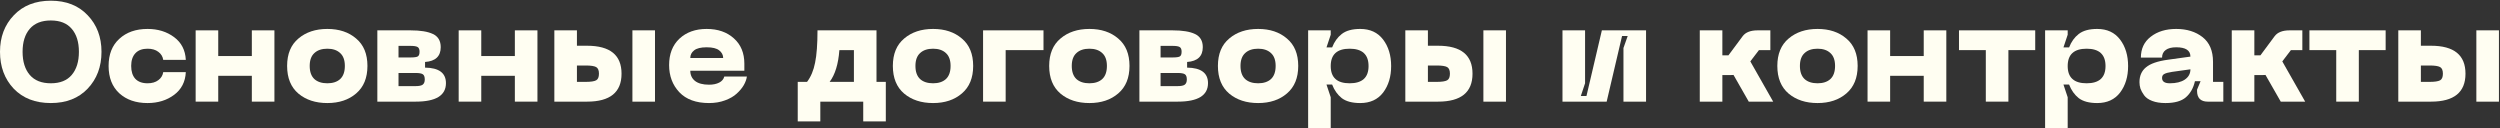
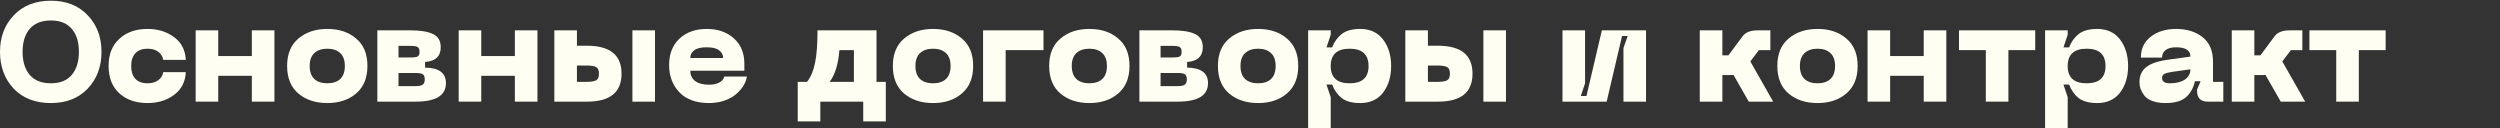
<svg xmlns="http://www.w3.org/2000/svg" width="1771" height="91" viewBox="0 0 1771 91" fill="none">
  <rect x="0" y="0" width="1771" height="91" fill="#333333" stroke="none" />
-   <path d="M1722.15 32.4C1738.42 32.4 1746.55 39 1746.55 52.2C1746.55 65.4 1738.42 72 1722.15 72H1698.95V21.5H1714.95V32.4H1722.15ZM1754.25 72V21.5H1770.25V72H1754.25ZM1714.95 58H1721.15C1724.75 58 1727.22 57.633 1728.55 56.9C1729.88 56.167 1730.55 54.6 1730.55 52.2C1730.55 49.8 1729.88 48.233 1728.55 47.5C1727.22 46.767 1724.75 46.4 1721.15 46.4H1714.95V58Z" fill="#FFFEF2" />
  <path d="M1689.99 21.5V35.5H1670.99V72H1654.99V35.5H1635.99V21.5H1689.99Z" fill="#FFFEF2" />
  <path d="M1632.98 72H1615.68L1604.88 53.1C1604.28 53.167 1603.35 53.2 1602.08 53.2H1596.98V72H1580.98V21.5H1596.98V39.2H1601.28L1611.38 25.6C1613.45 22.867 1616.98 21.5 1621.98 21.5H1630.98V35.5H1622.88L1616.78 43.5L1632.98 72Z" fill="#FFFEF2" />
  <path d="M1515.6 58.2C1515.6 53.733 1517.13 50.233 1520.2 47.7C1523.27 45.1 1528.47 43.3 1535.8 42.3L1551.7 40.1C1551.7 35.7 1548.33 33.5 1541.6 33.5C1538.4 33.5 1535.93 34.133 1534.2 35.4C1532.47 36.667 1531.6 38.467 1531.6 40.8H1516.6C1516.6 34.533 1518.93 29.6 1523.6 26C1528.33 22.333 1534.33 20.5 1541.6 20.5C1549.13 20.5 1555.37 22.433 1560.3 26.3C1565.23 30.167 1567.7 36 1567.7 43.8V58H1575V72H1563.9C1561.5 72 1559.63 71.367 1558.3 70.1C1557.03 68.767 1556.4 66.9 1556.4 64.5V63.5L1558.9 57.5H1554.9C1553.83 62.3 1551.7 66.1 1548.5 68.9C1545.37 71.633 1540.53 73 1534 73C1530.33 73 1527.2 72.5 1524.6 71.5C1522 70.5 1520.1 69.167 1518.9 67.5C1517.7 65.833 1516.83 64.267 1516.3 62.8C1515.83 61.267 1515.6 59.733 1515.6 58.2ZM1531.6 55.2C1531.6 57.733 1533.43 59 1537.1 59C1541.57 59 1545.1 58.133 1547.7 56.4C1550.37 54.6 1551.7 52.167 1551.7 49.1L1538.8 50.9C1536.13 51.3 1534.27 51.8 1533.2 52.4C1532.13 52.933 1531.6 53.867 1531.6 55.2Z" fill="#FFFEF2" />
  <path d="M1448.75 21.5H1464.75V24.6L1461.75 33.6H1465.75C1467.29 29.6 1469.55 26.433 1472.55 24.1C1475.62 21.7 1479.99 20.5 1485.65 20.5C1492.65 20.5 1498.05 23 1501.85 28C1505.65 33 1507.55 39.267 1507.55 46.8C1507.55 54.333 1505.65 60.6 1501.85 65.6C1498.05 70.533 1492.65 73 1485.65 73C1479.99 73 1475.62 71.833 1472.55 69.5C1469.55 67.1 1467.29 63.9 1465.75 59.9H1461.75L1464.75 68.9V91H1448.75V21.5ZM1464.75 46.8C1464.75 54.933 1469.22 59 1478.15 59C1487.09 59 1491.55 54.933 1491.55 46.8C1491.55 38.6 1487.09 34.5 1478.15 34.5C1469.22 34.5 1464.75 38.6 1464.75 46.8Z" fill="#FFFEF2" />
  <path d="M1441.75 21.5V35.5H1422.75V72H1406.75V35.5H1387.75V21.5H1441.75Z" fill="#FFFEF2" />
  <path d="M1362.77 21.5H1378.77V72H1362.77V53.7H1338.97V72H1322.97V21.5H1338.97V39.7H1362.77V21.5Z" fill="#FFFEF2" />
  <path d="M1259.06 46.7C1259.06 38.233 1261.73 31.767 1267.06 27.3C1272.39 22.767 1279.23 20.5 1287.56 20.5C1295.89 20.5 1302.69 22.767 1307.96 27.3C1313.29 31.767 1315.96 38.233 1315.96 46.7C1315.96 55.167 1313.29 61.667 1307.96 66.2C1302.69 70.733 1295.89 73 1287.56 73C1279.23 73 1272.39 70.767 1267.06 66.3C1261.73 61.767 1259.06 55.233 1259.06 46.7ZM1275.06 46.7C1275.06 50.833 1276.16 53.933 1278.36 56C1280.56 58 1283.63 59 1287.56 59C1291.43 59 1294.46 58 1296.66 56C1298.86 53.933 1299.96 50.833 1299.96 46.7C1299.96 42.633 1298.86 39.6 1296.66 37.6C1294.46 35.533 1291.43 34.5 1287.56 34.5C1283.63 34.5 1280.56 35.533 1278.36 37.6C1276.16 39.6 1275.06 42.633 1275.06 46.7Z" fill="#FFFEF2" />
  <path d="M1256.12 72H1238.82L1228.03 53.1C1227.43 53.167 1226.49 53.2 1225.22 53.2H1220.12V72H1204.12V21.5H1220.12V39.2H1224.43L1234.53 25.6C1236.59 22.867 1240.12 21.5 1245.12 21.5H1254.12V35.5H1246.03L1239.93 43.5L1256.12 72Z" fill="#FFFEF2" />
  <path d="M1166.06 72H1150.06V34L1153.06 25.5H1149.06L1138.16 72H1106.86V21.5H1122.86V59L1119.86 68H1123.86L1134.76 21.5H1166.06V72Z" fill="#FFFEF2" />
  <path d="M1018.73 32.4C1035 32.4 1043.13 39 1043.13 52.2C1043.13 65.4 1035 72 1018.73 72H995.531V21.5H1011.53V32.4H1018.73ZM1050.83 72V21.5H1066.83V72H1050.83ZM1011.53 58H1017.73C1021.33 58 1023.8 57.633 1025.13 56.9C1026.46 56.167 1027.13 54.6 1027.13 52.2C1027.13 49.8 1026.46 48.233 1025.13 47.5C1023.8 46.767 1021.33 46.4 1017.73 46.4H1011.53V58Z" fill="#FFFEF2" />
  <path d="M926.684 21.5H942.684V24.6L939.684 33.6H943.684C945.217 29.6 947.484 26.433 950.484 24.1C953.55 21.7 957.917 20.5 963.584 20.5C970.584 20.5 975.984 23 979.784 28C983.584 33 985.484 39.267 985.484 46.8C985.484 54.333 983.584 60.6 979.784 65.6C975.984 70.533 970.584 73 963.584 73C957.917 73 953.55 71.833 950.484 69.5C947.484 67.1 945.217 63.9 943.684 59.9H939.684L942.684 68.9V91H926.684V21.5ZM942.684 46.8C942.684 54.933 947.15 59 956.084 59C965.017 59 969.484 54.933 969.484 46.8C969.484 38.6 965.017 34.5 956.084 34.5C947.15 34.5 942.684 38.6 942.684 46.8Z" fill="#FFFEF2" />
  <path d="M862.77 46.7C862.77 38.233 865.436 31.767 870.77 27.3C876.103 22.767 882.936 20.5 891.27 20.5C899.603 20.5 906.403 22.767 911.67 27.3C917.003 31.767 919.67 38.233 919.67 46.7C919.67 55.167 917.003 61.667 911.67 66.2C906.403 70.733 899.603 73 891.27 73C882.936 73 876.103 70.767 870.77 66.3C865.436 61.767 862.77 55.233 862.77 46.7ZM878.77 46.7C878.77 50.833 879.87 53.933 882.07 56C884.27 58 887.336 59 891.27 59C895.136 59 898.17 58 900.37 56C902.57 53.933 903.67 50.833 903.67 46.7C903.67 42.633 902.57 39.6 900.37 37.6C898.17 35.533 895.136 34.5 891.27 34.5C887.336 34.5 884.27 35.533 882.07 37.6C879.87 39.6 878.77 42.633 878.77 46.7Z" fill="#FFFEF2" />
  <path d="M807.152 72V21.5H830.652C837.652 21.5 842.952 22.367 846.552 24.1C850.219 25.833 852.052 28.933 852.052 33.4C852.052 39.867 848.352 43.367 840.952 43.9V47.9C850.819 48.033 855.752 51.7 855.752 58.9C855.752 67.633 848.619 72 834.352 72H807.152ZM822.152 40.7H830.652C833.252 40.7 834.952 40.467 835.752 40C836.619 39.533 837.052 38.4 837.052 36.6C837.052 34.933 836.586 33.833 835.652 33.3C834.786 32.767 833.119 32.5 830.652 32.5H822.152V40.7ZM822.152 61H834.352C836.686 61 838.319 60.667 839.252 60C840.252 59.267 840.752 58.033 840.752 56.3C840.752 54.433 840.286 53.2 839.352 52.6C838.419 52 836.752 51.7 834.352 51.7H822.152V61Z" fill="#FFFEF2" />
  <path d="M743.238 46.7C743.238 38.233 745.905 31.767 751.238 27.3C756.572 22.767 763.405 20.5 771.738 20.5C780.072 20.5 786.872 22.767 792.138 27.3C797.472 31.767 800.138 38.233 800.138 46.7C800.138 55.167 797.472 61.667 792.138 66.2C786.872 70.733 780.072 73 771.738 73C763.405 73 756.572 70.767 751.238 66.3C745.905 61.767 743.238 55.233 743.238 46.7ZM759.238 46.7C759.238 50.833 760.338 53.933 762.538 56C764.738 58 767.805 59 771.738 59C775.605 59 778.638 58 780.838 56C783.038 53.933 784.138 50.833 784.138 46.7C784.138 42.633 783.038 39.6 780.838 37.6C778.638 35.533 775.605 34.5 771.738 34.5C767.805 34.5 764.738 35.533 762.538 37.6C760.338 39.6 759.238 42.633 759.238 46.7Z" fill="#FFFEF2" />
  <path d="M696.41 72V21.5H739.21V35.5H712.41V72H696.41Z" fill="#FFFEF2" />
  <path d="M632.496 46.7C632.496 38.233 635.163 31.767 640.496 27.3C645.829 22.767 652.663 20.5 660.996 20.5C669.329 20.5 676.129 22.767 681.396 27.3C686.729 31.767 689.396 38.233 689.396 46.7C689.396 55.167 686.729 61.667 681.396 66.2C676.129 70.733 669.329 73 660.996 73C652.663 73 645.829 70.767 640.496 66.3C635.163 61.767 632.496 55.233 632.496 46.7ZM648.496 46.7C648.496 50.833 649.596 53.933 651.796 56C653.996 58 657.063 59 660.996 59C664.863 59 667.896 58 670.096 56C672.296 53.933 673.396 50.833 673.396 46.7C673.396 42.633 672.296 39.6 670.096 37.6C667.896 35.533 664.863 34.5 660.996 34.5C657.063 34.5 653.996 35.533 651.796 37.6C649.596 39.6 648.496 42.633 648.496 46.7Z" fill="#FFFEF2" />
  <path d="M620.913 58H627.513V86H611.513V72H581.113V86H565.113V58H571.713C574.447 54.4 576.347 49.867 577.413 44.4C578.547 38.933 579.113 31.3 579.113 21.5H620.913V58ZM587.713 58H604.913V35.5H594.613C593.88 45.367 591.58 52.867 587.713 58Z" fill="#FFFEF2" />
  <path d="M474 46.1C474 38.233 476.433 32 481.3 27.4C486.233 22.8 492.667 20.5 500.6 20.5C508.533 20.5 514.967 22.733 519.9 27.2C524.833 31.6 527.3 37.567 527.3 45.1V50.1H489C489 53.1 490.1 55.5 492.3 57.3C494.567 59.1 497.9 60 502.3 60C505.167 60 507.567 59.5 509.5 58.5C511.433 57.5 512.633 56.067 513.1 54.2H529.1C528.833 56.133 528.1 58.167 526.9 60.3C525.7 62.367 524.033 64.367 521.9 66.3C519.833 68.233 517.067 69.833 513.6 71.1C510.2 72.367 506.433 73 502.3 73C493.1 73 486.067 70.433 481.2 65.3C476.4 60.167 474 53.767 474 46.1ZM489 41.1H512.3C512.3 38.967 511.367 37.167 509.5 35.7C507.7 34.233 504.733 33.5 500.6 33.5C496.467 33.5 493.5 34.233 491.7 35.7C489.9 37.1 489 38.9 489 41.1Z" fill="#FFFEF2" />
  <path d="M415.899 32.4C432.166 32.4 440.299 39 440.299 52.2C440.299 65.4 432.166 72 415.899 72H392.699V21.5H408.699V32.4H415.899ZM447.999 72V21.5H463.999V72H447.999ZM408.699 58H414.899C418.499 58 420.966 57.633 422.299 56.9C423.633 56.167 424.299 54.6 424.299 52.2C424.299 49.8 423.633 48.233 422.299 47.5C420.966 46.767 418.499 46.4 414.899 46.4H408.699V58Z" fill="#FFFEF2" />
  <path d="M364.726 21.5H380.726V72H364.726V53.7H340.926V72H324.926V21.5H340.926V39.7H364.726V21.5Z" fill="#FFFEF2" />
  <path d="M267.309 72V21.5H290.809C297.809 21.5 303.109 22.367 306.709 24.1C310.375 25.833 312.209 28.933 312.209 33.4C312.209 39.867 308.509 43.367 301.109 43.9V47.9C310.975 48.033 315.909 51.7 315.909 58.9C315.909 67.633 308.775 72 294.509 72H267.309ZM282.309 40.7H290.809C293.409 40.7 295.109 40.467 295.909 40C296.775 39.533 297.209 38.4 297.209 36.6C297.209 34.933 296.742 33.833 295.809 33.3C294.942 32.767 293.275 32.5 290.809 32.5H282.309V40.7ZM282.309 61H294.509C296.842 61 298.475 60.667 299.409 60C300.409 59.267 300.909 58.033 300.909 56.3C300.909 54.433 300.442 53.2 299.509 52.6C298.575 52 296.909 51.7 294.509 51.7H282.309V61Z" fill="#FFFEF2" />
  <path d="M203.395 46.7C203.395 38.233 206.061 31.767 211.395 27.3C216.728 22.767 223.561 20.5 231.895 20.5C240.228 20.5 247.028 22.767 252.295 27.3C257.628 31.767 260.295 38.233 260.295 46.7C260.295 55.167 257.628 61.667 252.295 66.2C247.028 70.733 240.228 73 231.895 73C223.561 73 216.728 70.767 211.395 66.3C206.061 61.767 203.395 55.233 203.395 46.7ZM219.395 46.7C219.395 50.833 220.495 53.933 222.695 56C224.895 58 227.961 59 231.895 59C235.761 59 238.795 58 240.995 56C243.195 53.933 244.295 50.833 244.295 46.7C244.295 42.633 243.195 39.6 240.995 37.6C238.795 35.533 235.761 34.5 231.895 34.5C227.961 34.5 224.895 35.533 222.695 37.6C220.495 39.6 219.395 42.633 219.395 46.7Z" fill="#FFFEF2" />
  <path d="M178.398 21.5H194.398V72H178.398V53.7H154.598V72H138.598V21.5H154.598V39.7H178.398V21.5Z" fill="#FFFEF2" />
  <path d="M76.93 46.7C76.93 38.5 79.463 32.1 84.53 27.5C89.596 22.833 96.263 20.5 104.53 20.5C111.863 20.5 118.13 22.433 123.33 26.3C128.53 30.167 131.296 35.533 131.63 42.4H115.63C115.296 40.067 114.13 38.167 112.13 36.7C110.196 35.233 107.663 34.5 104.53 34.5C100.796 34.5 97.93 35.567 95.93 37.7C93.93 39.833 92.93 42.833 92.93 46.7C92.93 50.633 93.896 53.667 95.83 55.8C97.83 57.933 100.73 59 104.53 59C107.663 59 110.196 58.267 112.13 56.8C114.13 55.333 115.296 53.433 115.63 51.1H131.63C131.296 57.967 128.53 63.333 123.33 67.2C118.13 71.067 111.863 73 104.53 73C96.263 73 89.596 70.7 84.53 66.1C79.463 61.433 76.93 54.967 76.93 46.7Z" fill="#FFFEF2" />
  <path d="M0 36.7C0 26.233 3.267 17.6 9.8 10.8C16.333 3.933 25.067 0.5 36 0.5C46.933 0.5 55.633 3.933 62.1 10.8C68.633 17.6 71.9 26.233 71.9 36.7C71.9 47.233 68.633 55.933 62.1 62.8C55.633 69.6 46.933 73 36 73C25 73 16.233 69.6 9.7 62.8C3.233 55.933 0 47.233 0 36.7ZM21.1 20.4C17.7 24.333 16 29.767 16 36.7C16 43.633 17.7 49.1 21.1 53.1C24.5 57.033 29.467 59 36 59C42.533 59 47.467 57.033 50.8 53.1C54.2 49.1 55.9 43.633 55.9 36.7C55.9 29.767 54.2 24.333 50.8 20.4C47.467 16.467 42.533 14.5 36 14.5C29.467 14.5 24.5 16.467 21.1 20.4Z" fill="#FFFEF2" />
</svg>